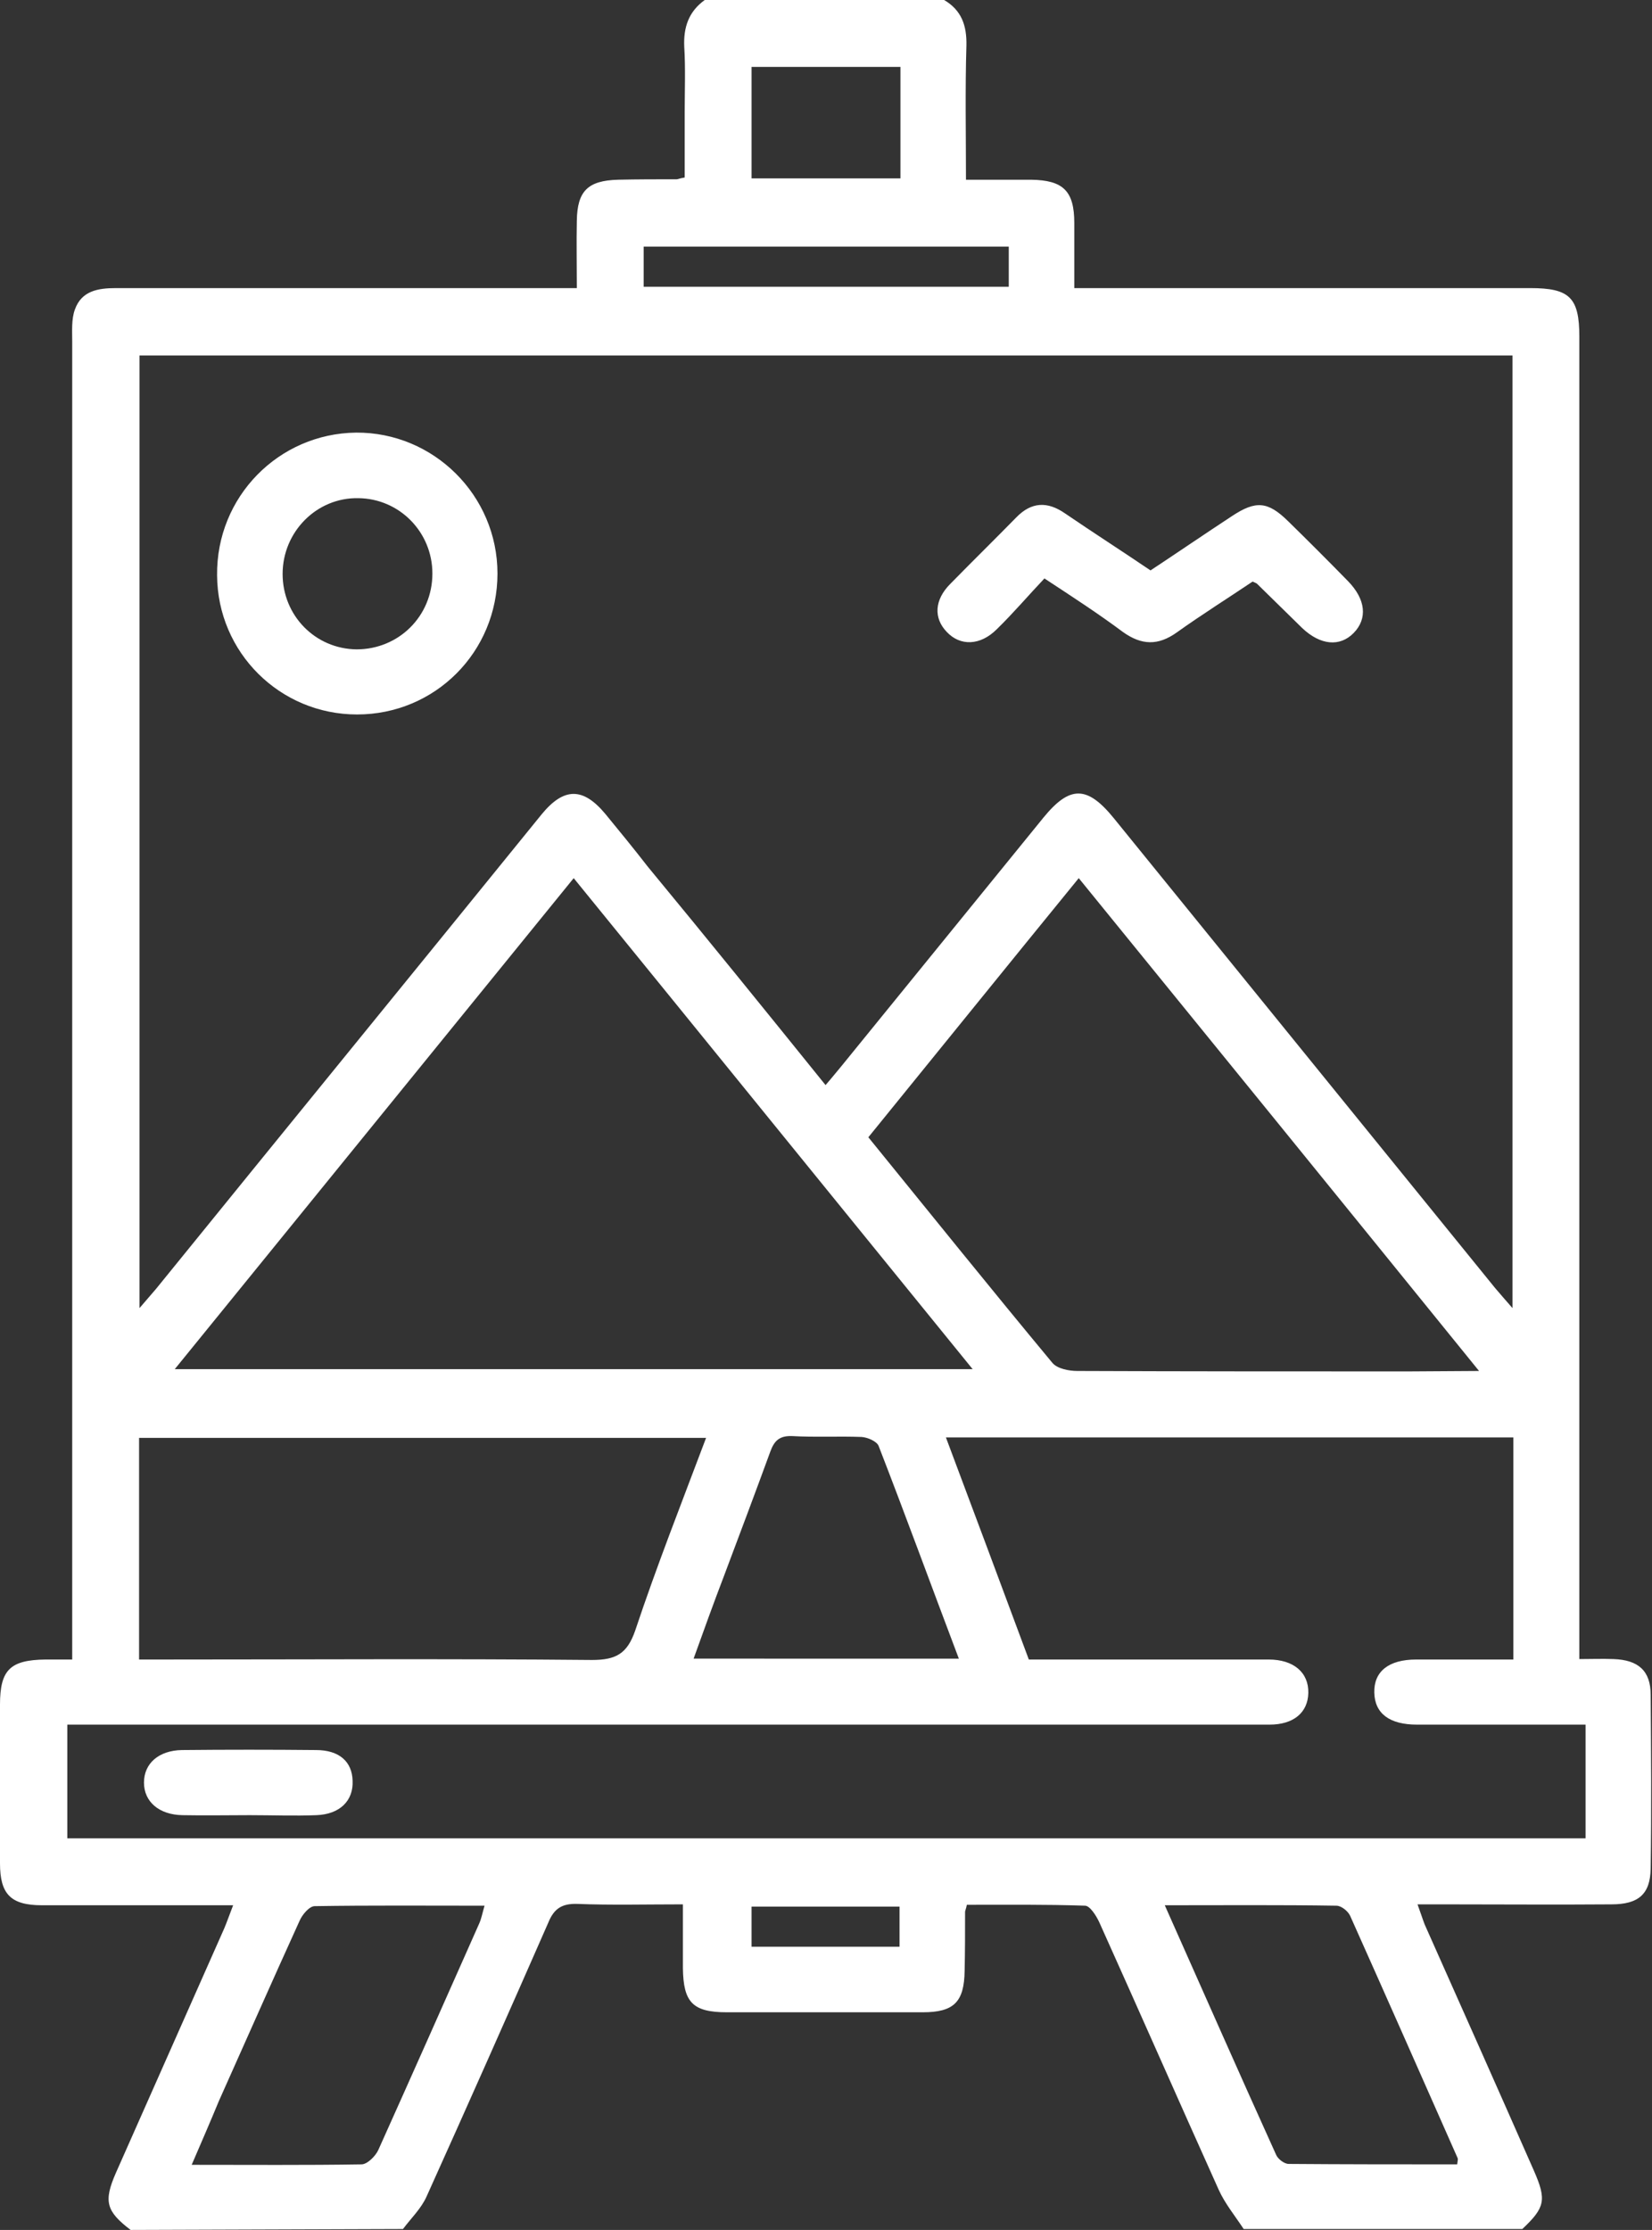
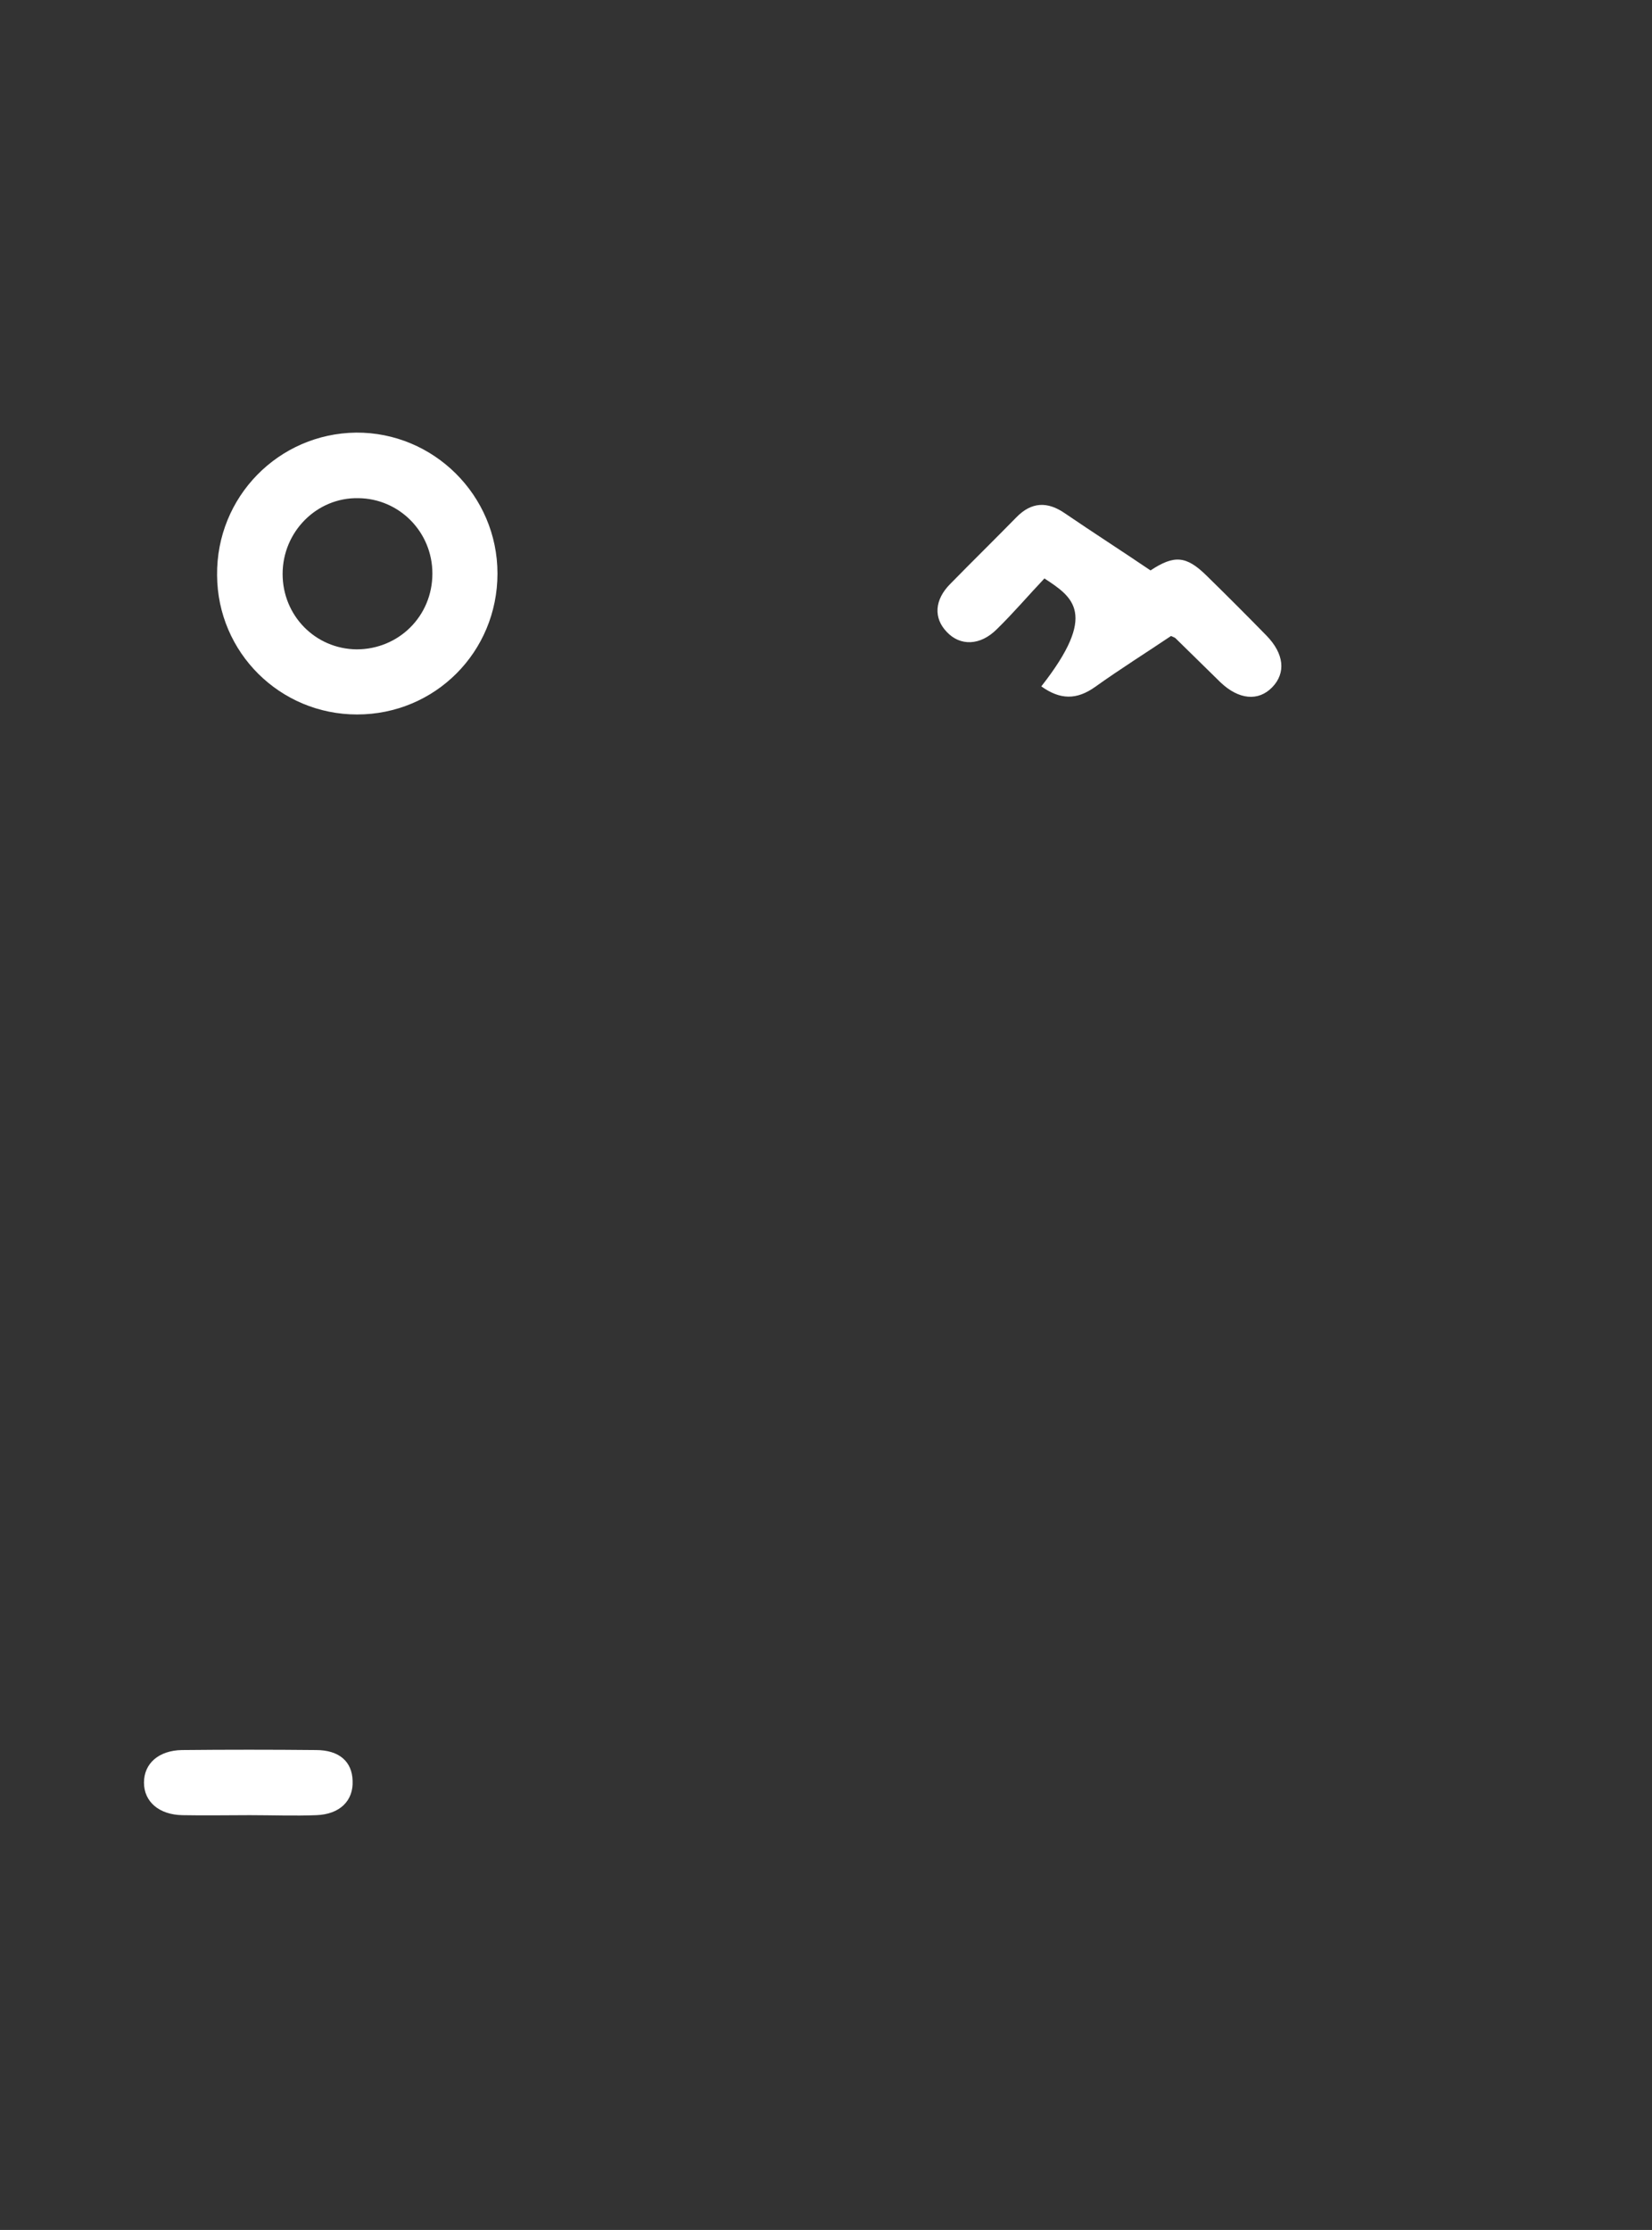
<svg xmlns="http://www.w3.org/2000/svg" version="1.1" id="Calque_2_00000062885061774746546640000015610288751693328017_" x="0px" y="0px" viewBox="0 0 370.6 500" style="enable-background:new 0 0 370.6 500;" xml:space="preserve">
  <rect x="0" y="0" width="370.6" height="500" fill="#333333" stroke="none" />
  <style type="text/css">
	.st0{fill:#FFFFFF;}
</style>
  <g id="Calque_1-2">
    <g>
-       <path class="st0" d="M29.3,500c-5.5-4.2-6.1-6.4-3.3-12.8c8.1-18.3,16.2-36.5,24.3-54.8c0.6-1.4,1.1-2.9,2-5.2c-4.3,0-8,0-11.7,0    c-10.4,0-20.8,0-31.2,0c-7,0-9.4-2.5-9.4-9.4c0-11.9,0-23.8,0-35.6c0-7.8,2.3-10,10.2-10.1c1.8,0,3.6,0,6,0c0-2.4,0-4.4,0-6.5    c0-96.3,0-192.6,0-289c0-2.4-0.2-5,0.6-7.2c1.5-4.2,5.2-4.8,9.2-4.8c32.4,0,64.8,0,97.1,0c1.9,0,3.8,0,6.3,0    c0-5.4-0.1-10.2,0-15.1c0.1-6.7,2.5-9,9.2-9.2c4.4-0.1,8.8-0.1,13.2-0.1c0.3,0,0.6-0.2,1.8-0.4c0-4.7,0-9.7,0-14.7    c0-4.9,0.2-9.8-0.1-14.6c-0.2-4.4,1-7.9,4.6-10.5h53.7c3.9,2.3,5.1,5.7,5,10.2c-0.3,9.9-0.1,19.8-0.1,30.1c5.2,0,9.9,0,14.6,0    c7.2,0.1,9.7,2.5,9.7,9.7c0,4.7,0,9.4,0,14.6c2.4,0,4.3,0,6.2,0c32,0,64.1,0,96.1,0c8.8,0,11,2.1,11,10.9c0,96.5,0,192.9,0,289.4    c0,2.1,0,4.2,0,7.1c2.7,0,5.2-0.1,7.7,0c5.5,0.2,8.3,2.6,8.3,8c0.1,13,0.2,26,0,39c-0.1,5.7-2.7,8-8.8,8c-12.5,0.1-25,0-37.6,0    c-1.8,0-3.5,0-5.9,0c0.7,1.9,1.1,3.2,1.6,4.5c8.2,18.4,16.4,36.8,24.5,55.2c2.9,6.6,2.5,8.3-2.6,13.1h-62.5    c-1.9-2.9-4.2-5.7-5.6-8.8c-9-20-17.8-40-26.8-60c-0.7-1.5-2.1-3.7-3.2-3.7c-8.9-0.3-17.8-0.2-26.5-0.2c-0.2,1-0.4,1.3-0.4,1.6    c0,4.4,0,8.8-0.1,13.2c-0.1,7-2.4,9.3-9.4,9.3c-14.6,0-29.3,0-43.9,0c-7.7,0-9.8-2.2-9.9-9.9c0-4.6,0-9.3,0-14.3    c-8.4,0-16.1,0.2-23.7-0.1c-3.4-0.1-5.2,1-6.5,4.2c-9,20.5-18.1,41-27.3,61.4c-1.2,2.7-3.5,4.9-5.3,7.3L29.3,500L29.3,500z     M185.2,243.3c1.4-1.6,2.5-3,3.6-4.3c15.1-18.6,30.2-37.1,45.3-55.7c5.9-7.2,9.8-7.2,15.8,0.2c28.5,35.1,57,70.2,85.5,105.3    c1.2,1.4,2.4,2.8,3.9,4.5V79.7H31.3v213.6c1.6-1.9,2.7-3.1,3.7-4.3c28.8-35.5,57.7-70.9,86.5-106.4c5-6.1,9.3-6.1,14.3-0.1    c3.2,3.9,6.4,7.8,9.5,11.8C158.6,210.4,171.8,226.7,185.2,243.3L185.2,243.3z M355.6,386.7c-12.8,0-25.3,0-37.7,0    c-6.2,0-9.5-2.5-9.6-7.2c-0.1-4.7,3.2-7.4,9.4-7.4c7.3,0,14.5,0,21.8,0v-49.8H212.2c6.3,16.8,12.4,33.1,18.6,49.8    c10,0,19.9,0,29.9,0c8,0,15.9,0,23.9,0c5.6,0,9,2.9,8.9,7.5c-0.1,4.4-3.3,7.1-8.7,7.1c-1.3,0-2.6,0-3.9,0c-86.7,0-173.4,0-260.1,0    h-5.7v25.5h340.6V386.7L355.6,386.7z M39.2,307h179c-30.1-37-59.7-73.5-89.5-110.1C98.8,233.7,69.2,270.1,39.2,307L39.2,307z     M331.8,307.4c-30.4-37.5-60-73.9-89.8-110.5c-16,19.6-31.5,38.8-47.2,58.1c13.9,17.1,27.5,34,41.3,50.6c1.1,1.3,3.7,1.8,5.6,1.8    c24.7,0.1,49.5,0.1,74.2,0.1L331.8,307.4L331.8,307.4z M158.4,322.4H31.2v49.7h5.5c32,0,64-0.2,96.1,0.1c5.4,0,7.9-1.4,9.7-6.6    C147.3,351.2,152.9,337,158.4,322.4L158.4,322.4z M261.3,427.2c8.6,19.3,16.7,37.7,25,56c0.4,0.9,1.8,2,2.8,2    c12.6,0.1,25.2,0.1,37.8,0.1c0.1-0.8,0.2-1.2,0.1-1.4c-8-18.1-16-36.2-24.1-54.3c-0.5-1.1-2-2.3-3.1-2.3    C287.3,427.1,274.8,427.2,261.3,427.2L261.3,427.2z M43,485.4c13.1,0,25.6,0.1,38.1-0.1c1.3,0,3.2-1.9,3.8-3.3    c7.6-16.9,15.1-33.8,22.6-50.7c0.5-1.1,0.7-2.3,1.2-4c-13.1,0-25.6-0.1-38.1,0.1c-1.2,0-2.8,1.9-3.4,3.3    c-6.1,13.4-12.1,27-18.1,40.4C47.2,475.7,45.2,480.3,43,485.4L43,485.4z M215.1,371.9c-6.1-16.1-11.9-32-18-47.7    c-0.4-1-2.4-1.9-3.8-2c-5.2-0.2-10.4,0.1-15.6-0.2c-2.8-0.1-4,1-4.9,3.5c-3.4,9.3-6.9,18.6-10.4,27.9c-2.3,6-4.5,12.1-6.8,18.5    H215.1L215.1,371.9z M202,15h-33.4v25H202V15z M226.3,55.3h-81.9v9h81.9L226.3,55.3L226.3,55.3z M201.8,436.5v-9h-33.2v9H201.8z" />
      <path class="st0" d="M111.6,128.6c0,17.6-14,31.6-31.5,31.6c-17.3,0-31.3-13.9-31.4-31.2C48.5,111.4,62.5,97.2,79.9,97    C97.3,96.9,111.6,111.1,111.6,128.6L111.6,128.6z M97,128.6c0-9.3-7.4-16.8-16.6-16.9c-9.3-0.2-17,7.5-17,17    c0,9.3,7.3,16.8,16.6,16.9C89.4,145.6,97,138.2,97,128.6L97,128.6z" />
-       <path class="st0" d="M234.3,129.7c-3.6,3.8-7,7.8-10.7,11.4c-3.7,3.7-8.2,3.8-11.2,0.6c-3-3.1-2.8-7.2,0.8-10.8    c4.9-5,9.9-9.9,14.8-14.9c3.4-3.5,7-3.6,10.9-0.9c6.3,4.3,12.7,8.4,19.2,12.8c6.2-4.1,12.2-8.2,18.3-12.2c5.3-3.5,8-3.3,12.5,1.1    c4.5,4.4,9,8.9,13.5,13.5c4,4.1,4.4,8.4,1.3,11.6c-3.1,3.2-7.5,2.8-11.6-1.1c-3.4-3.3-6.7-6.6-10.1-9.9c-0.1-0.1-0.3-0.2-1-0.5    c-5.5,3.7-11.4,7.4-17,11.4c-4.2,3-7.9,2.9-12.1-0.1C246.4,137.6,240.7,133.9,234.3,129.7L234.3,129.7z" />
+       <path class="st0" d="M234.3,129.7c-3.6,3.8-7,7.8-10.7,11.4c-3.7,3.7-8.2,3.8-11.2,0.6c-3-3.1-2.8-7.2,0.8-10.8    c4.9-5,9.9-9.9,14.8-14.9c3.4-3.5,7-3.6,10.9-0.9c6.3,4.3,12.7,8.4,19.2,12.8c5.3-3.5,8-3.3,12.5,1.1    c4.5,4.4,9,8.9,13.5,13.5c4,4.1,4.4,8.4,1.3,11.6c-3.1,3.2-7.5,2.8-11.6-1.1c-3.4-3.3-6.7-6.6-10.1-9.9c-0.1-0.1-0.3-0.2-1-0.5    c-5.5,3.7-11.4,7.4-17,11.4c-4.2,3-7.9,2.9-12.1-0.1C246.4,137.6,240.7,133.9,234.3,129.7L234.3,129.7z" />
      <path class="st0" d="M56,407c-5,0-10,0.1-15.1,0c-5.2-0.1-8.6-3-8.6-7.3c0-4.3,3.3-7.2,8.5-7.3c10-0.1,20.1-0.1,30.1,0    c5.2,0,8.1,2.6,8.2,6.9c0.2,4.5-2.9,7.5-8.1,7.7C66.1,407.2,61.1,407,56,407L56,407z" />
    </g>
  </g>
</svg>